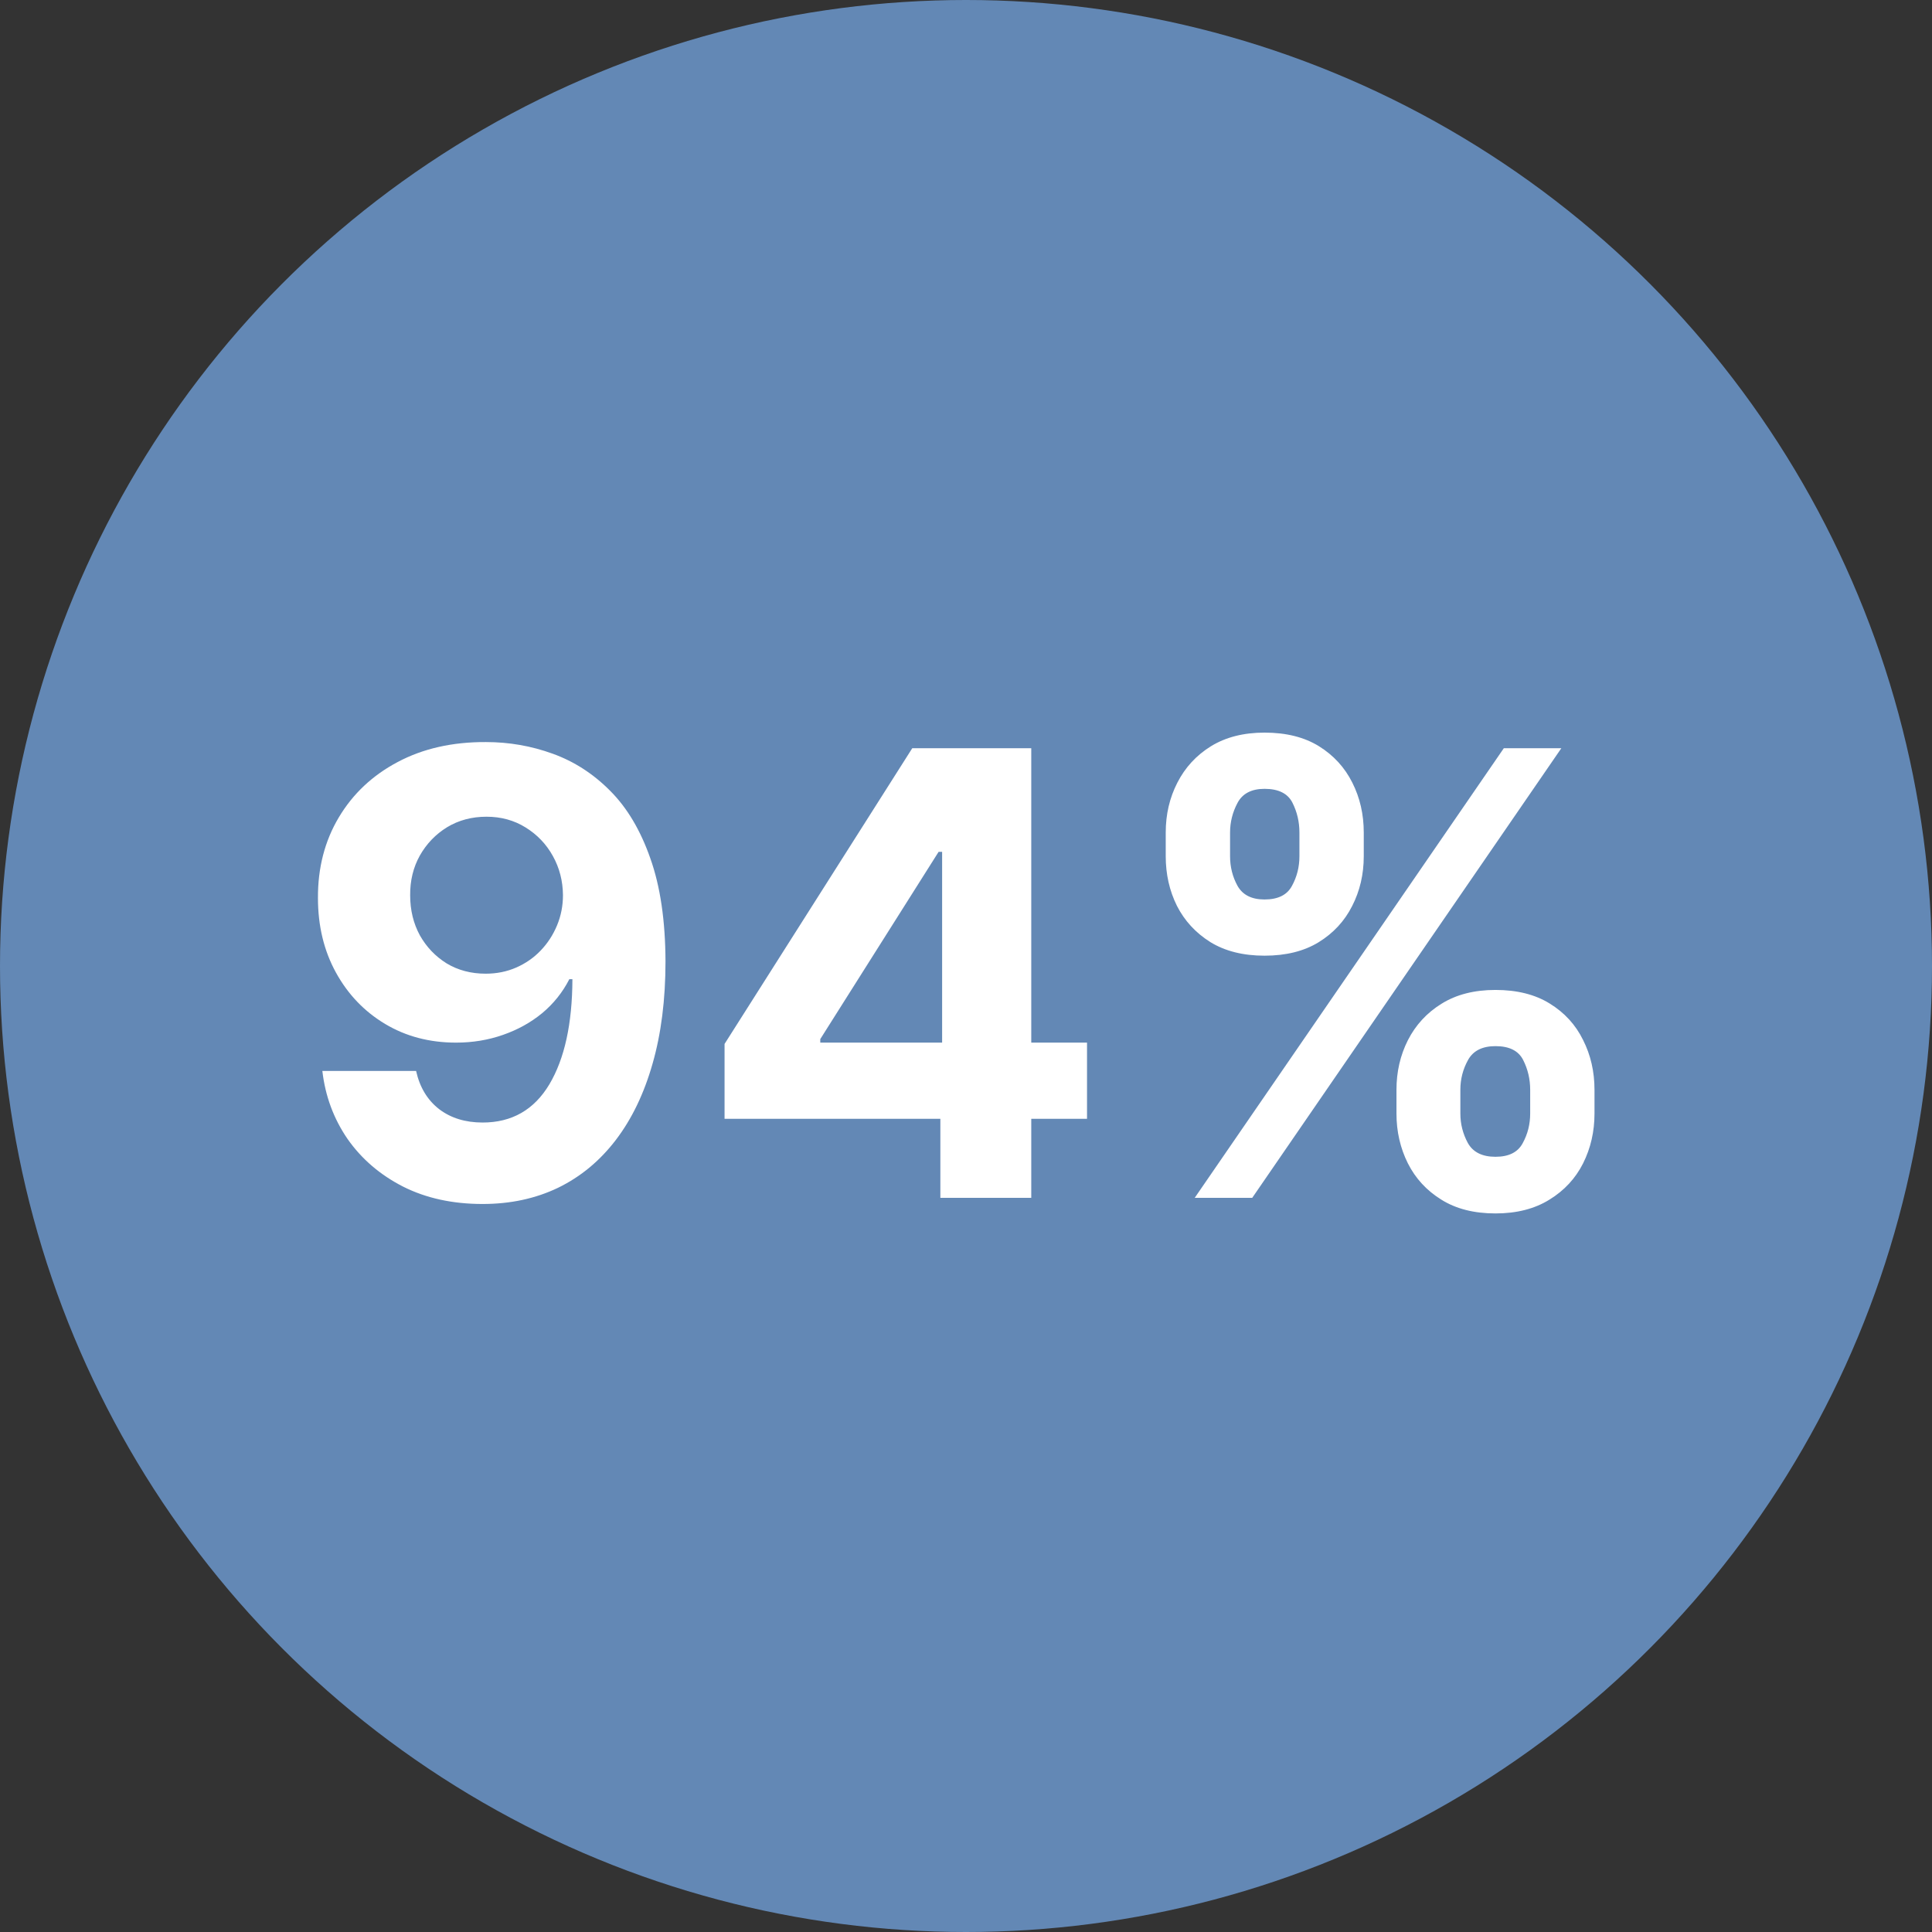
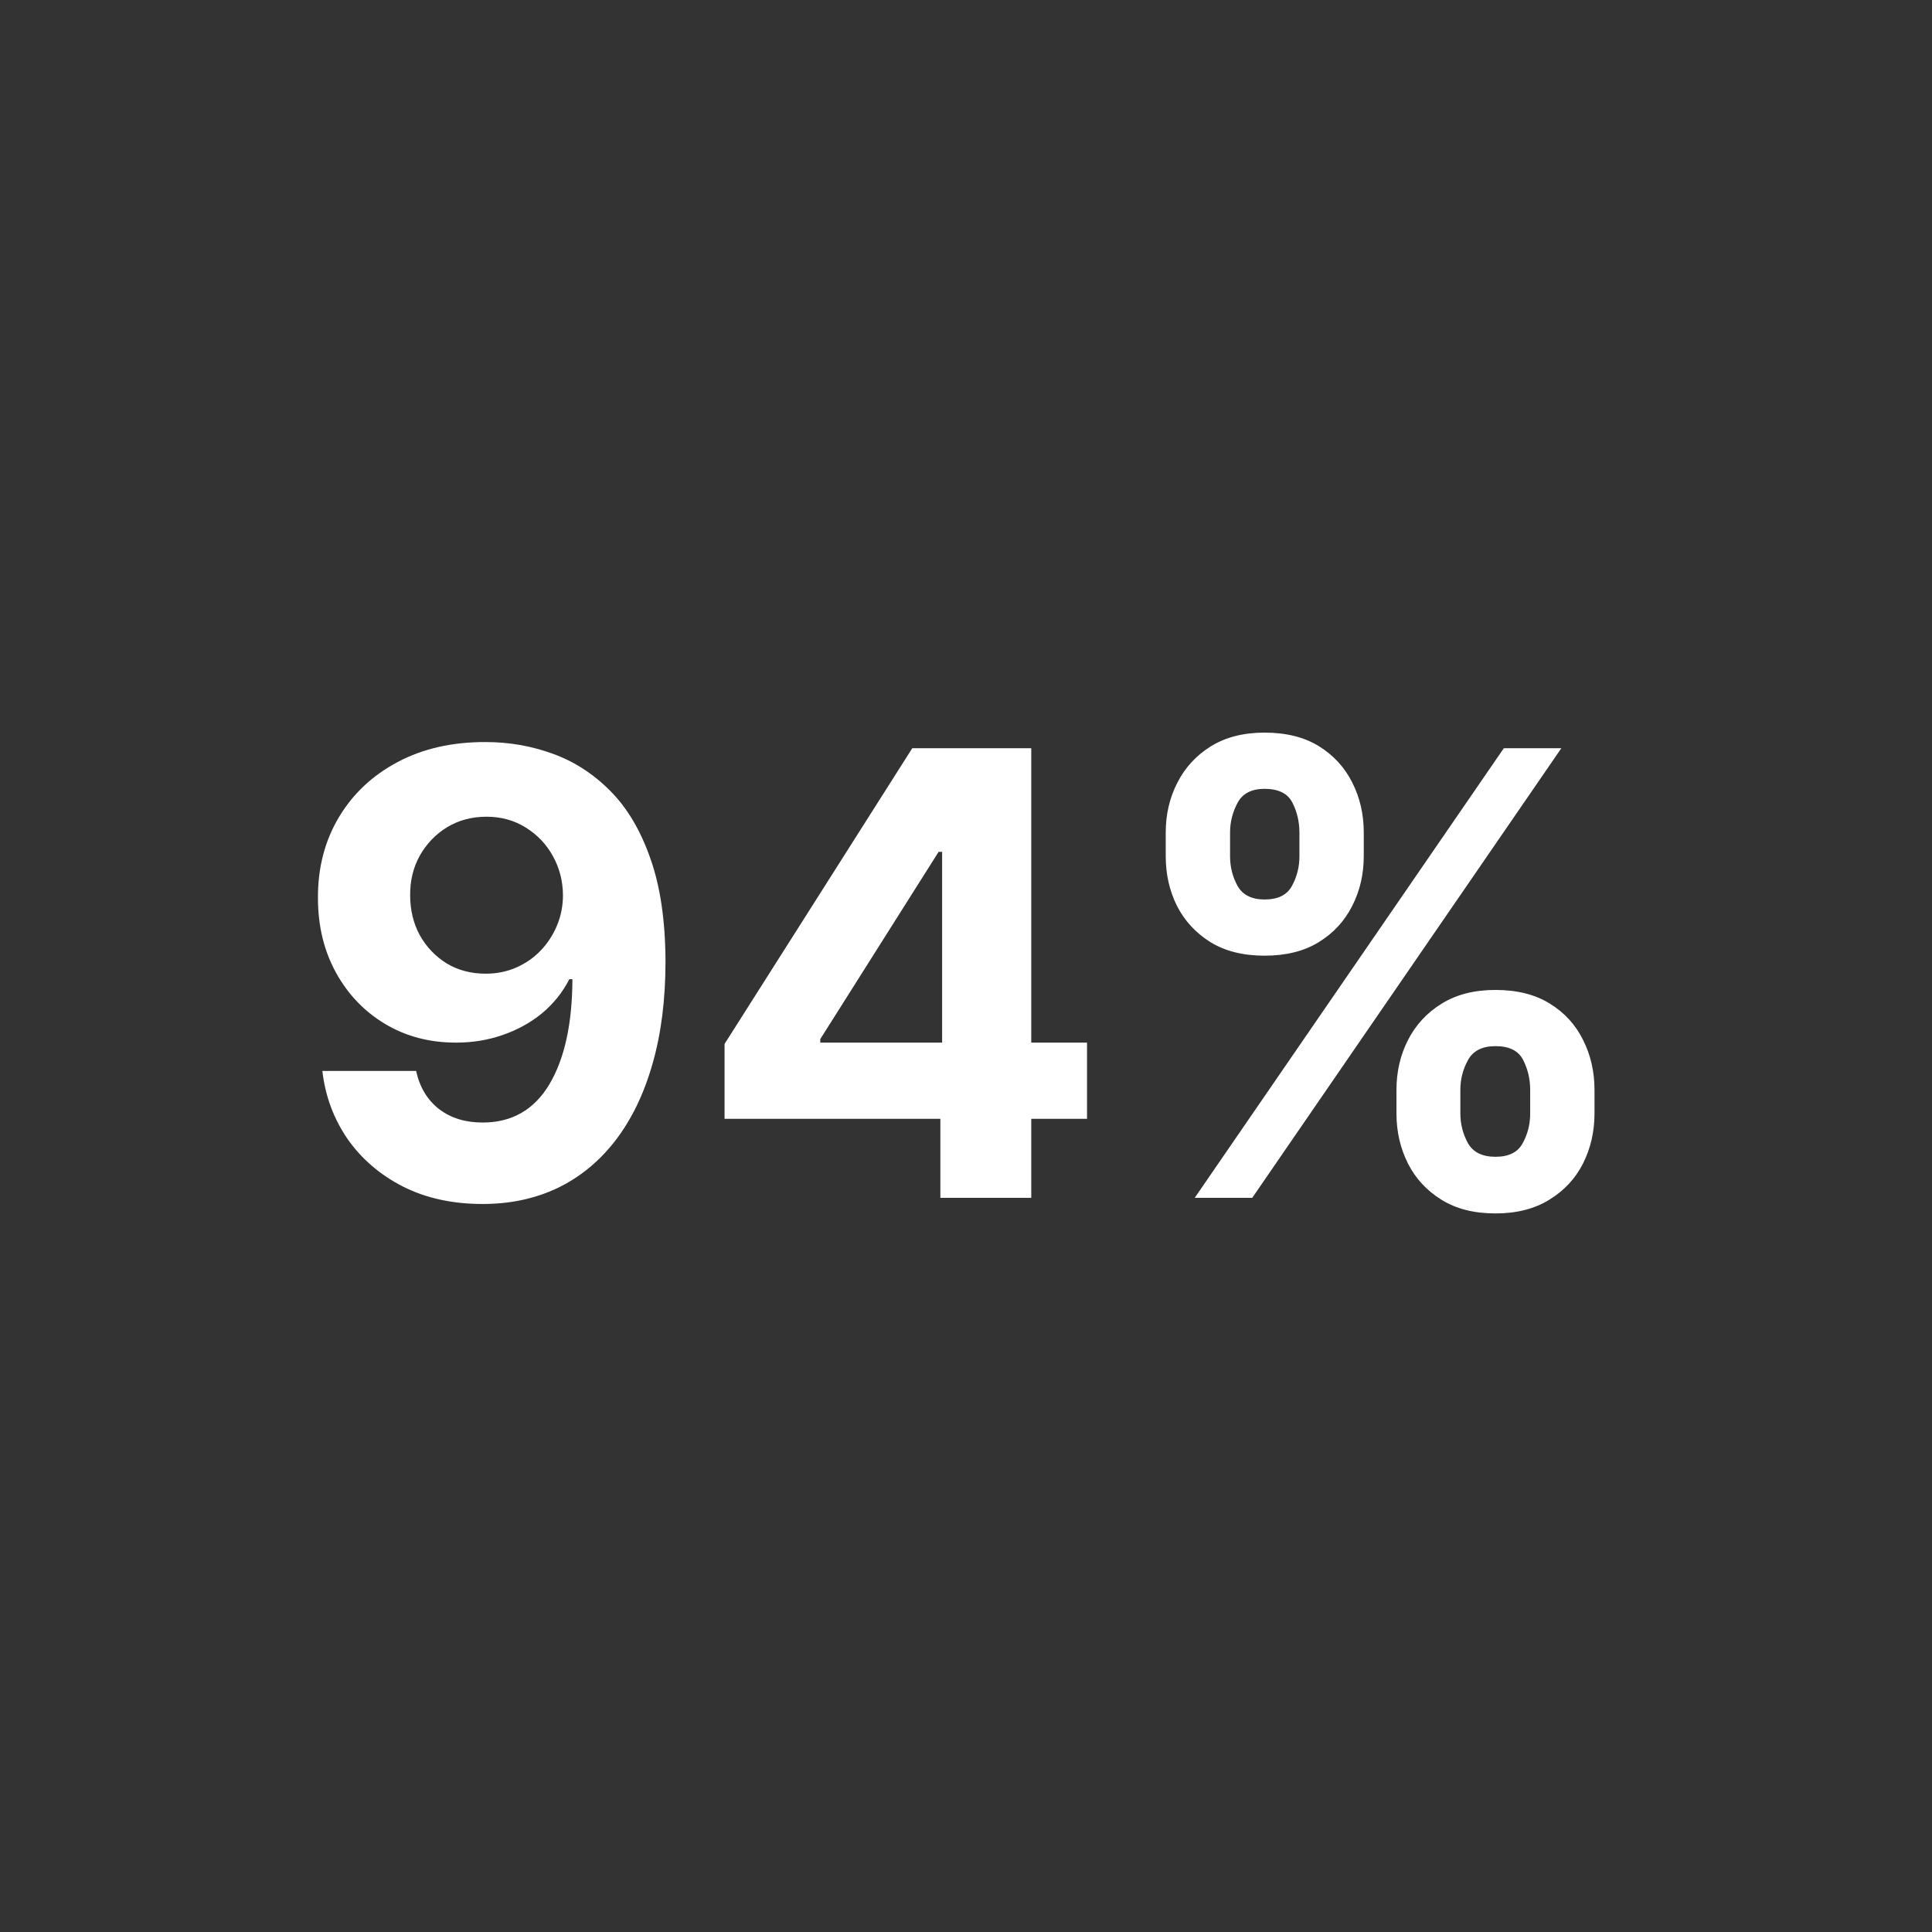
<svg xmlns="http://www.w3.org/2000/svg" width="100" height="100" viewBox="0 0 100 100" fill="none">
  <rect x="0" y="0" width="100" height="100" fill="#333333" stroke="none" />
-   <circle cx="50" cy="50" r="50" fill="#6388B5" />
  <path d="M25.151 38.409C26.348 38.409 27.499 38.61 28.605 39.011C29.719 39.413 30.711 40.053 31.582 40.932C32.461 41.811 33.154 42.977 33.662 44.432C34.177 45.879 34.438 47.655 34.446 49.761C34.446 51.739 34.222 53.504 33.776 55.057C33.336 56.602 32.704 57.917 31.878 59C31.052 60.083 30.056 60.909 28.889 61.477C27.723 62.038 26.419 62.318 24.98 62.318C23.427 62.318 22.056 62.019 20.866 61.42C19.677 60.814 18.719 59.992 17.991 58.955C17.272 57.909 16.836 56.735 16.685 55.432H21.537C21.726 56.28 22.124 56.939 22.73 57.409C23.336 57.871 24.086 58.102 24.98 58.102C26.495 58.102 27.647 57.443 28.435 56.125C29.223 54.799 29.62 52.985 29.628 50.682H29.469C29.12 51.364 28.651 51.951 28.06 52.443C27.469 52.928 26.791 53.303 26.026 53.568C25.268 53.833 24.461 53.966 23.605 53.966C22.234 53.966 21.01 53.644 19.935 53C18.859 52.356 18.01 51.47 17.389 50.341C16.768 49.212 16.457 47.924 16.457 46.477C16.45 44.917 16.81 43.526 17.537 42.307C18.264 41.087 19.279 40.133 20.582 39.443C21.893 38.746 23.416 38.401 25.151 38.409ZM25.185 42.273C24.419 42.273 23.738 42.455 23.139 42.818C22.548 43.182 22.079 43.67 21.73 44.284C21.389 44.898 21.223 45.583 21.23 46.341C21.23 47.106 21.397 47.795 21.73 48.409C22.071 49.015 22.533 49.5 23.116 49.864C23.707 50.22 24.382 50.398 25.139 50.398C25.707 50.398 26.234 50.292 26.719 50.08C27.204 49.867 27.624 49.576 27.98 49.205C28.344 48.826 28.628 48.39 28.832 47.898C29.037 47.405 29.139 46.883 29.139 46.33C29.132 45.595 28.957 44.92 28.616 44.307C28.276 43.693 27.806 43.201 27.207 42.83C26.609 42.458 25.935 42.273 25.185 42.273ZM37.503 57.909V54.034L47.219 38.727H50.56V44.091H48.582L42.457 53.784V53.966H56.264V57.909H37.503ZM48.673 62V56.727L48.764 55.011V38.727H53.378V62H48.673ZM72.281 57.636V56.409C72.281 55.477 72.478 54.621 72.872 53.841C73.274 53.053 73.853 52.424 74.611 51.955C75.376 51.477 76.308 51.239 77.406 51.239C78.52 51.239 79.456 51.474 80.213 51.943C80.978 52.413 81.554 53.042 81.94 53.83C82.334 54.61 82.531 55.47 82.531 56.409V57.636C82.531 58.568 82.334 59.428 81.94 60.216C81.546 60.996 80.967 61.621 80.202 62.091C79.437 62.568 78.505 62.807 77.406 62.807C76.293 62.807 75.357 62.568 74.599 62.091C73.842 61.621 73.266 60.996 72.872 60.216C72.478 59.428 72.281 58.568 72.281 57.636ZM75.588 56.409V57.636C75.588 58.174 75.717 58.682 75.974 59.159C76.24 59.636 76.717 59.875 77.406 59.875C78.096 59.875 78.565 59.64 78.815 59.17C79.073 58.701 79.202 58.189 79.202 57.636V56.409C79.202 55.856 79.081 55.341 78.838 54.864C78.596 54.386 78.118 54.148 77.406 54.148C76.724 54.148 76.251 54.386 75.986 54.864C75.721 55.341 75.588 55.856 75.588 56.409ZM60.338 44.318V43.091C60.338 42.151 60.539 41.292 60.94 40.511C61.342 39.724 61.921 39.095 62.679 38.625C63.444 38.155 64.368 37.92 65.452 37.92C66.573 37.92 67.512 38.155 68.27 38.625C69.028 39.095 69.603 39.724 69.997 40.511C70.391 41.292 70.588 42.151 70.588 43.091V44.318C70.588 45.258 70.387 46.117 69.986 46.898C69.592 47.678 69.012 48.303 68.247 48.773C67.49 49.235 66.558 49.466 65.452 49.466C64.346 49.466 63.41 49.231 62.645 48.761C61.887 48.284 61.312 47.659 60.918 46.886C60.531 46.106 60.338 45.25 60.338 44.318ZM63.668 43.091V44.318C63.668 44.871 63.796 45.383 64.054 45.852C64.319 46.322 64.785 46.557 65.452 46.557C66.149 46.557 66.622 46.322 66.872 45.852C67.13 45.383 67.258 44.871 67.258 44.318V43.091C67.258 42.538 67.137 42.023 66.895 41.545C66.653 41.068 66.171 40.83 65.452 40.83C64.778 40.83 64.312 41.072 64.054 41.557C63.796 42.042 63.668 42.553 63.668 43.091ZM61.838 62L77.838 38.727H80.815L64.815 62H61.838Z" fill="white" />
</svg>